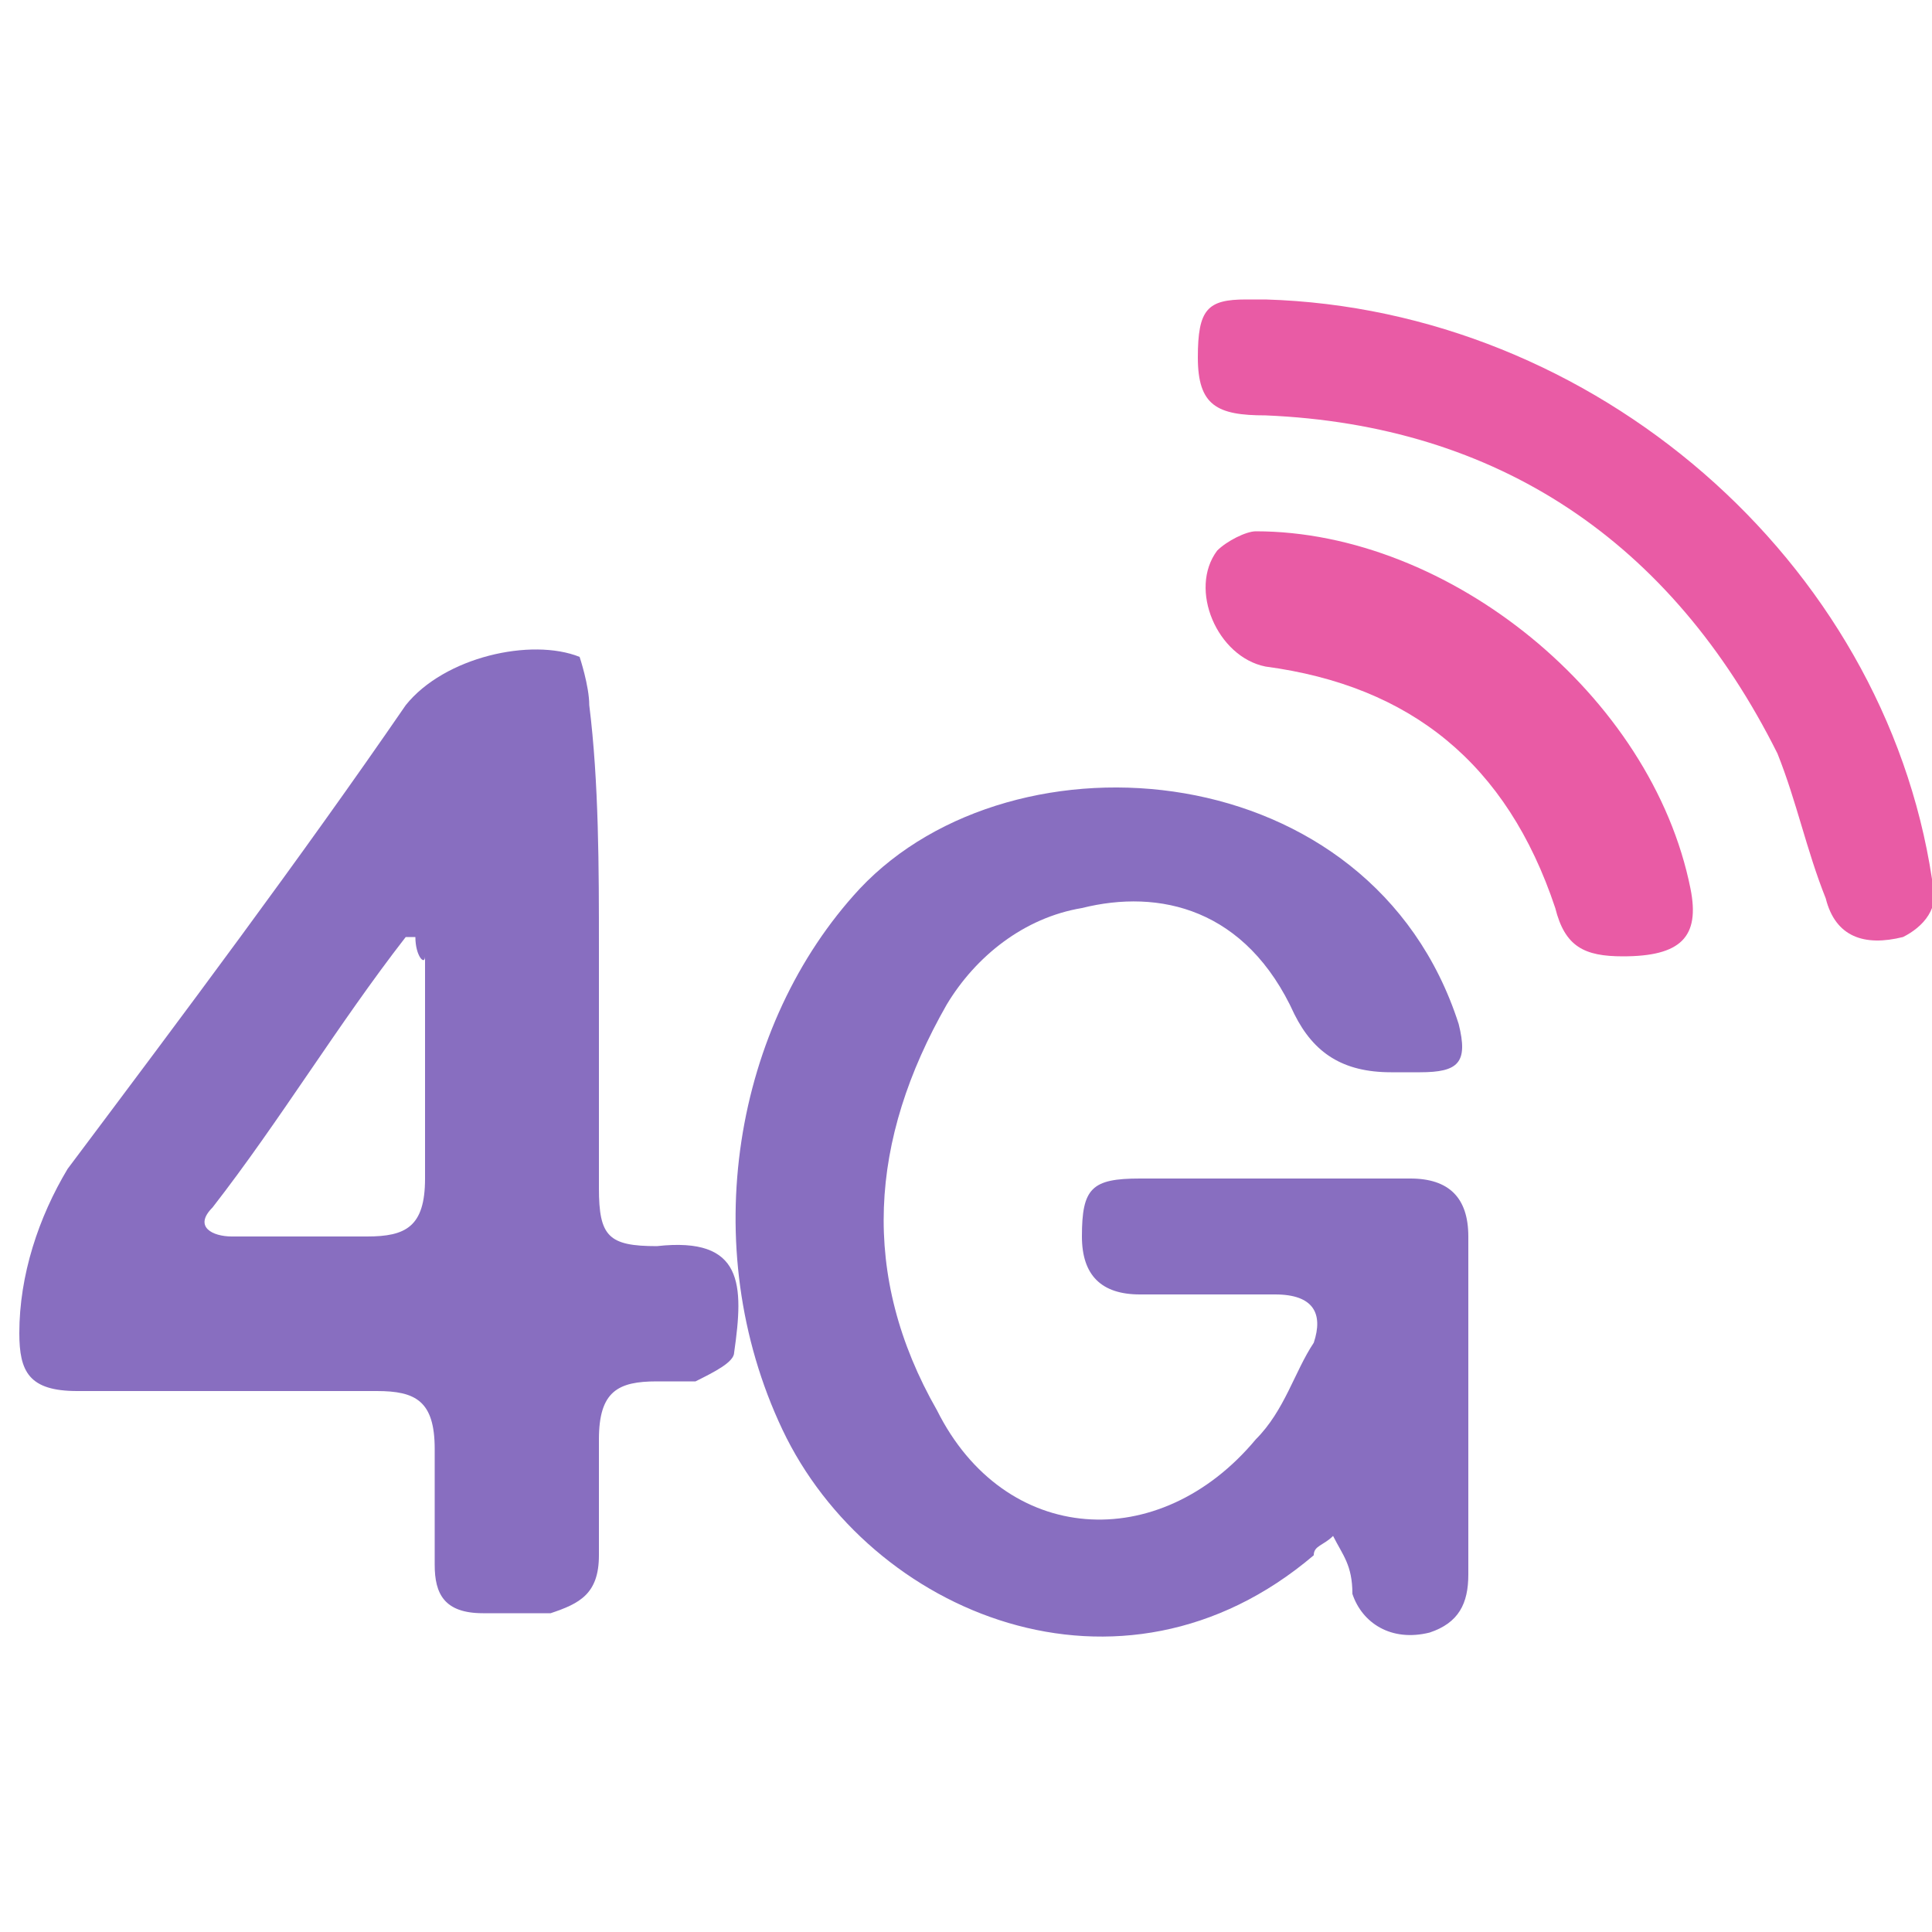
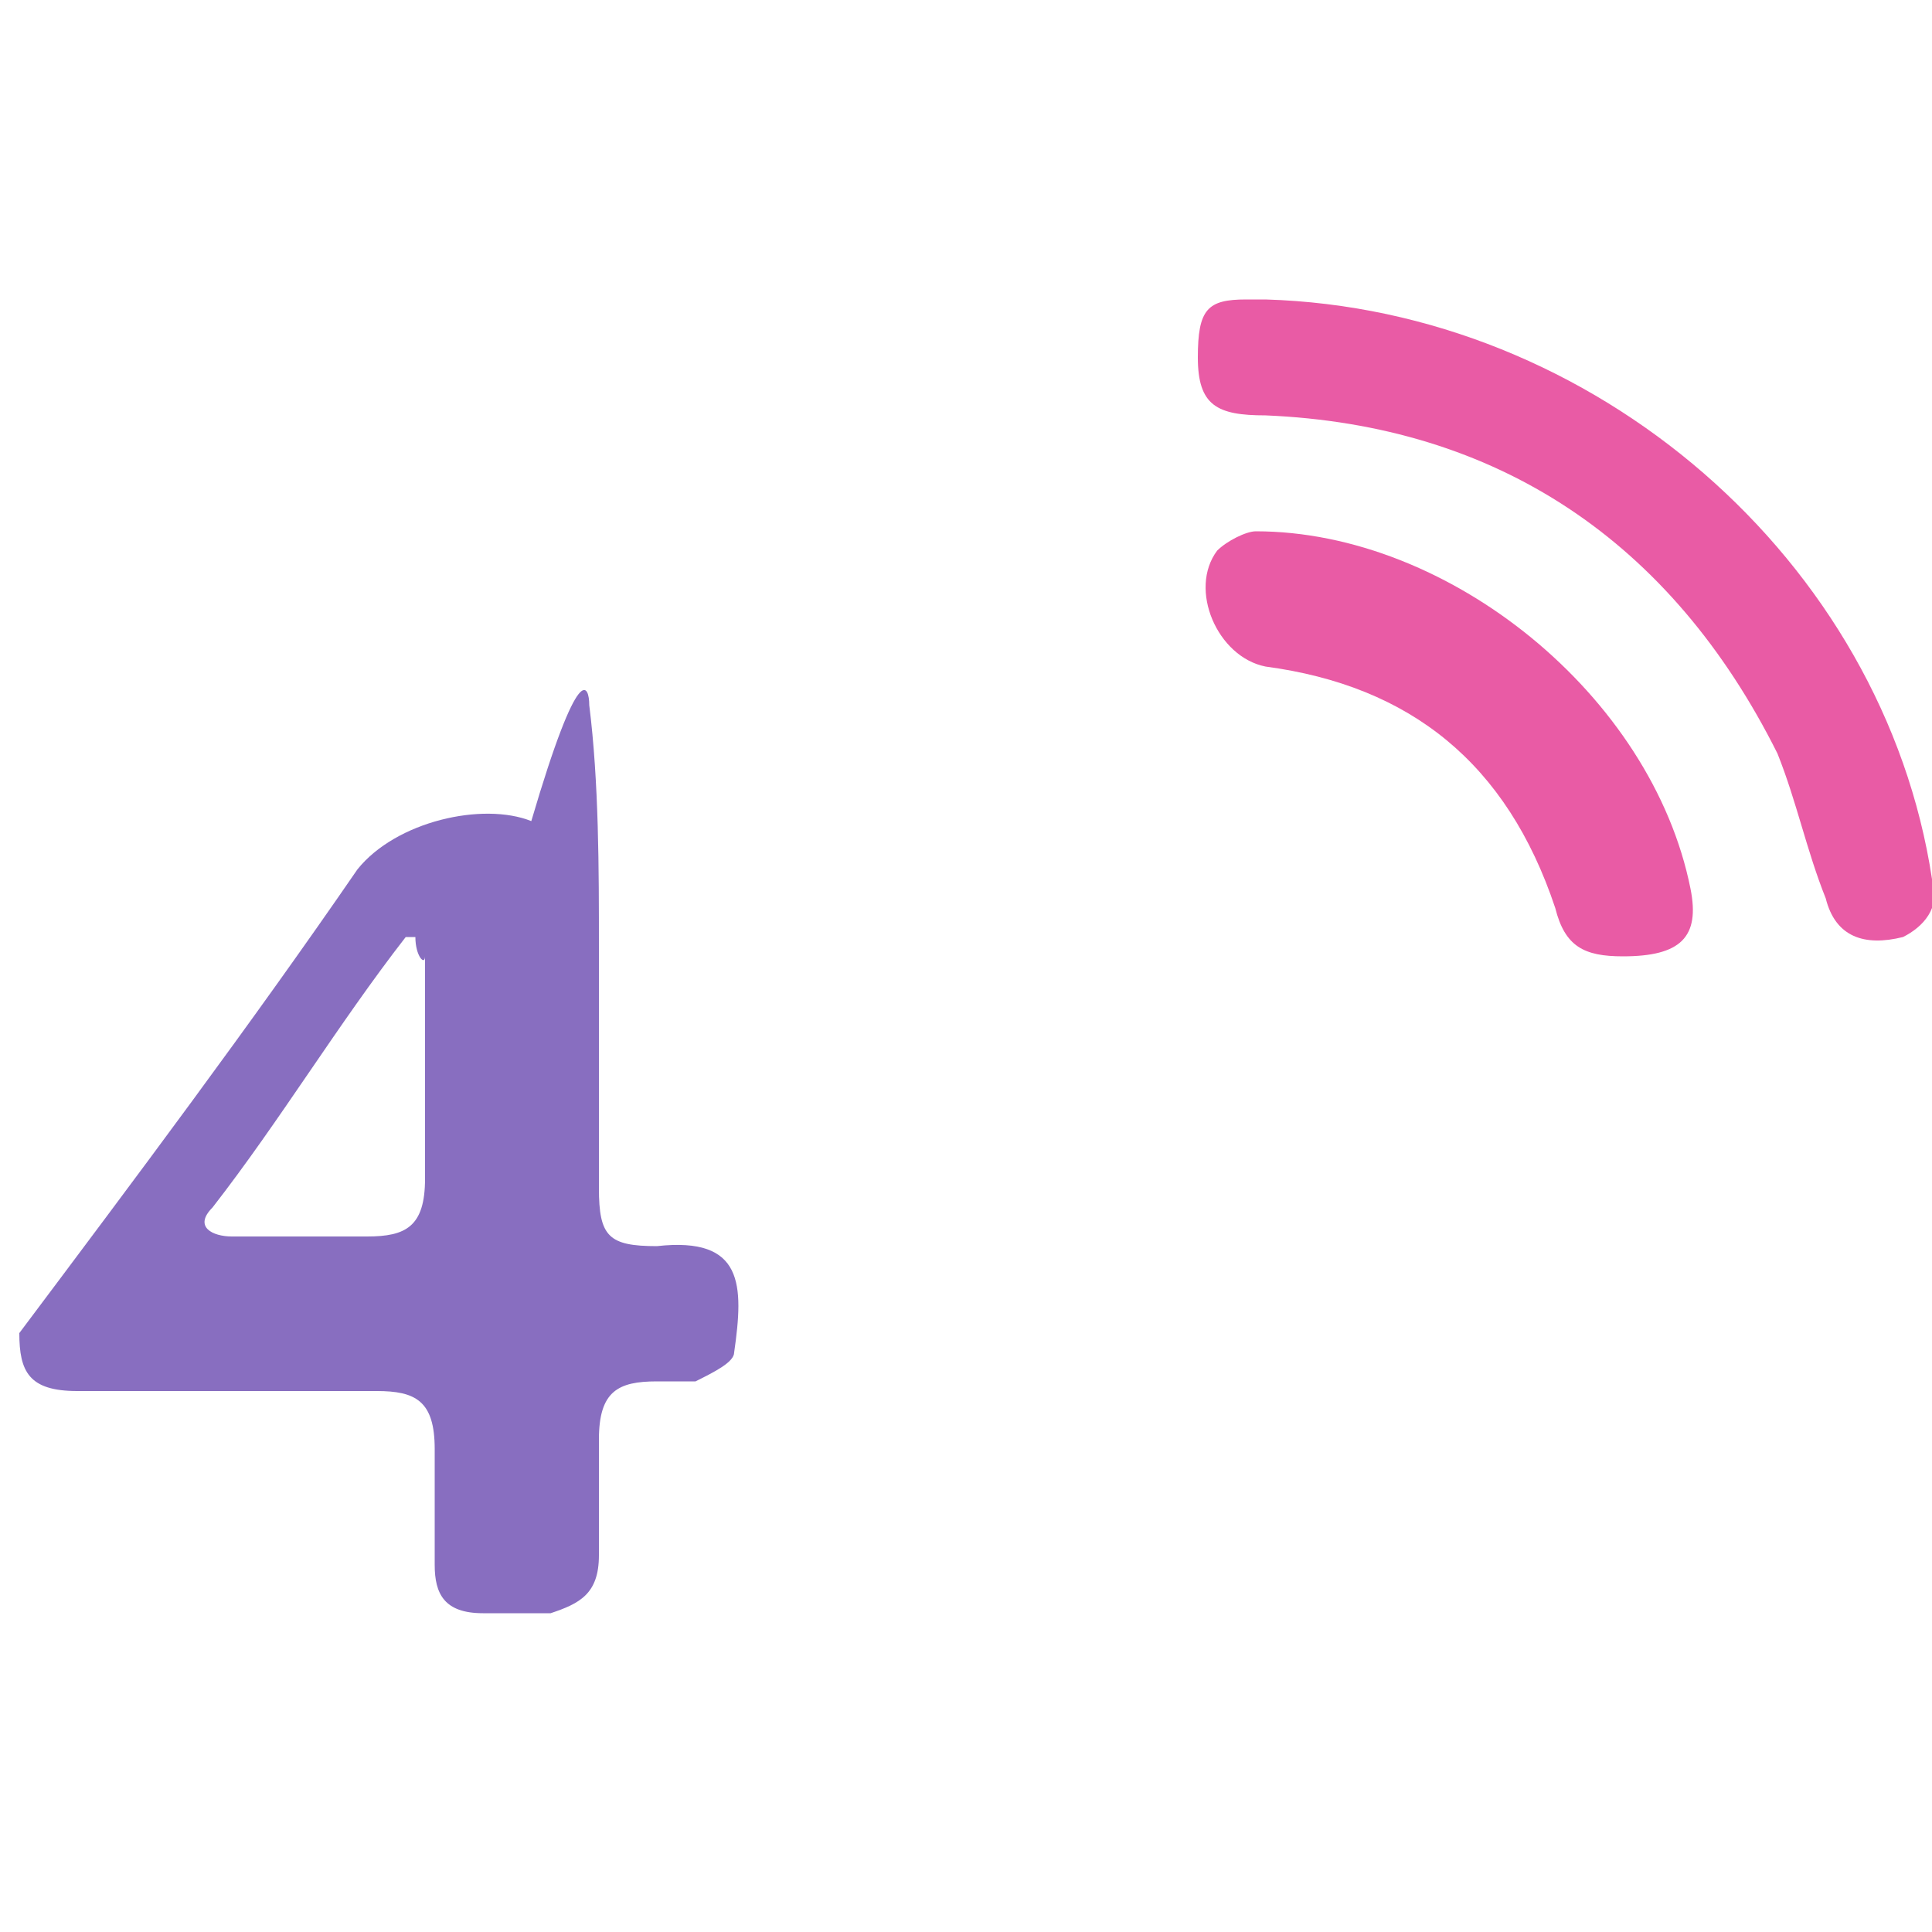
<svg xmlns="http://www.w3.org/2000/svg" version="1.1" id="Слой_1" x="0px" y="0px" viewBox="0 0 20 20" style="enable-background:new 0 0 20 20;" xml:space="preserve">
  <style type="text/css">
	.st0{fill:#886EC0;}
	.st1{fill:#E95BA5;}
</style>
-   <path class="st0" d="M6.2,9.8c0,0.8,0,1.6,0,2.5c0,0.5,0.1,0.6,0.6,0.6c0.9-0.1,0.9,0.4,0.8,1.1c0,0.1-0.2,0.2-0.4,0.3  c-0.1,0-0.2,0-0.4,0c-0.4,0-0.6,0.1-0.6,0.6c0,0.4,0,0.8,0,1.2c0,0.4-0.2,0.5-0.5,0.6c-0.2,0-0.5,0-0.7,0c-0.4,0-0.5-0.2-0.5-0.5  c0-0.4,0-0.8,0-1.2c0-0.5-0.2-0.6-0.6-0.6c-1,0-2.1,0-3.1,0c-0.5,0-0.6-0.2-0.6-0.6c0-0.6,0.2-1.2,0.5-1.7c1.2-1.6,2.4-3.2,3.5-4.8  c0.4-0.5,1.3-0.7,1.8-0.5C6,6.8,6.1,7.1,6.1,7.3C6.2,8.1,6.2,9,6.2,9.8z M4.3,9.7c-0.1,0-0.1,0-0.1,0c-0.7,0.9-1.3,1.9-2,2.8  c-0.2,0.2,0,0.3,0.2,0.3c0.5,0,0.9,0,1.4,0c0.4,0,0.6-0.1,0.6-0.6c0-0.8,0-1.5,0-2.3C4.4,10,4.3,9.9,4.3,9.7z" />
-   <path class="st0" d="M13.8,15.9c-0.1,0.1-0.2,0.1-0.2,0.2c-2,1.7-4.6,0.6-5.5-1.3c-0.9-1.9-0.5-4.2,0.8-5.6c1.6-1.7,5.3-1.4,6.2,1.4  c0.1,0.4,0,0.5-0.4,0.5c-0.1,0-0.2,0-0.3,0c-0.5,0-0.8-0.2-1-0.6c-0.5-1.1-1.4-1.3-2.2-1.1c-0.6,0.1-1.1,0.5-1.4,1  c-0.8,1.4-0.9,2.8-0.1,4.2c0.7,1.4,2.3,1.5,3.3,0.3c0.3-0.3,0.4-0.7,0.6-1c0.1-0.3,0-0.5-0.4-0.5c-0.5,0-0.9,0-1.4,0  c-0.4,0-0.6-0.2-0.6-0.6c0-0.5,0.1-0.6,0.6-0.6c0.9,0,1.9,0,2.8,0c0.4,0,0.6,0.2,0.6,0.6c0,1.2,0,2.3,0,3.5c0,0.3-0.1,0.5-0.4,0.6  c-0.4,0.1-0.7-0.1-0.8-0.4C14,16.2,13.9,16.1,13.8,15.9z" />
+   <path class="st0" d="M6.2,9.8c0,0.8,0,1.6,0,2.5c0,0.5,0.1,0.6,0.6,0.6c0.9-0.1,0.9,0.4,0.8,1.1c0,0.1-0.2,0.2-0.4,0.3  c-0.1,0-0.2,0-0.4,0c-0.4,0-0.6,0.1-0.6,0.6c0,0.4,0,0.8,0,1.2c0,0.4-0.2,0.5-0.5,0.6c-0.2,0-0.5,0-0.7,0c-0.4,0-0.5-0.2-0.5-0.5  c0-0.4,0-0.8,0-1.2c0-0.5-0.2-0.6-0.6-0.6c-1,0-2.1,0-3.1,0c-0.5,0-0.6-0.2-0.6-0.6c1.2-1.6,2.4-3.2,3.5-4.8  c0.4-0.5,1.3-0.7,1.8-0.5C6,6.8,6.1,7.1,6.1,7.3C6.2,8.1,6.2,9,6.2,9.8z M4.3,9.7c-0.1,0-0.1,0-0.1,0c-0.7,0.9-1.3,1.9-2,2.8  c-0.2,0.2,0,0.3,0.2,0.3c0.5,0,0.9,0,1.4,0c0.4,0,0.6-0.1,0.6-0.6c0-0.8,0-1.5,0-2.3C4.4,10,4.3,9.9,4.3,9.7z" />
  <path class="st1" d="M13.1,3.1c3.4,0.1,6.4,2.7,6.9,6c0.1,0.3-0.1,0.5-0.3,0.6c-0.4,0.1-0.7,0-0.8-0.4c-0.2-0.5-0.3-1-0.5-1.5  c-1.1-2.2-2.9-3.4-5.3-3.5c-0.5,0-0.7-0.1-0.7-0.6c0-0.5,0.1-0.6,0.5-0.6C13,3.1,13.1,3.1,13.1,3.1z" />
  <path class="st1" d="M16.8,9.9c-0.4,0-0.6-0.1-0.7-0.5c-0.5-1.5-1.5-2.3-3-2.5c-0.5-0.1-0.8-0.8-0.5-1.2c0.1-0.1,0.3-0.2,0.4-0.2  c2,0,4.1,1.7,4.5,3.7C17.6,9.7,17.4,9.9,16.8,9.9z" />
</svg>